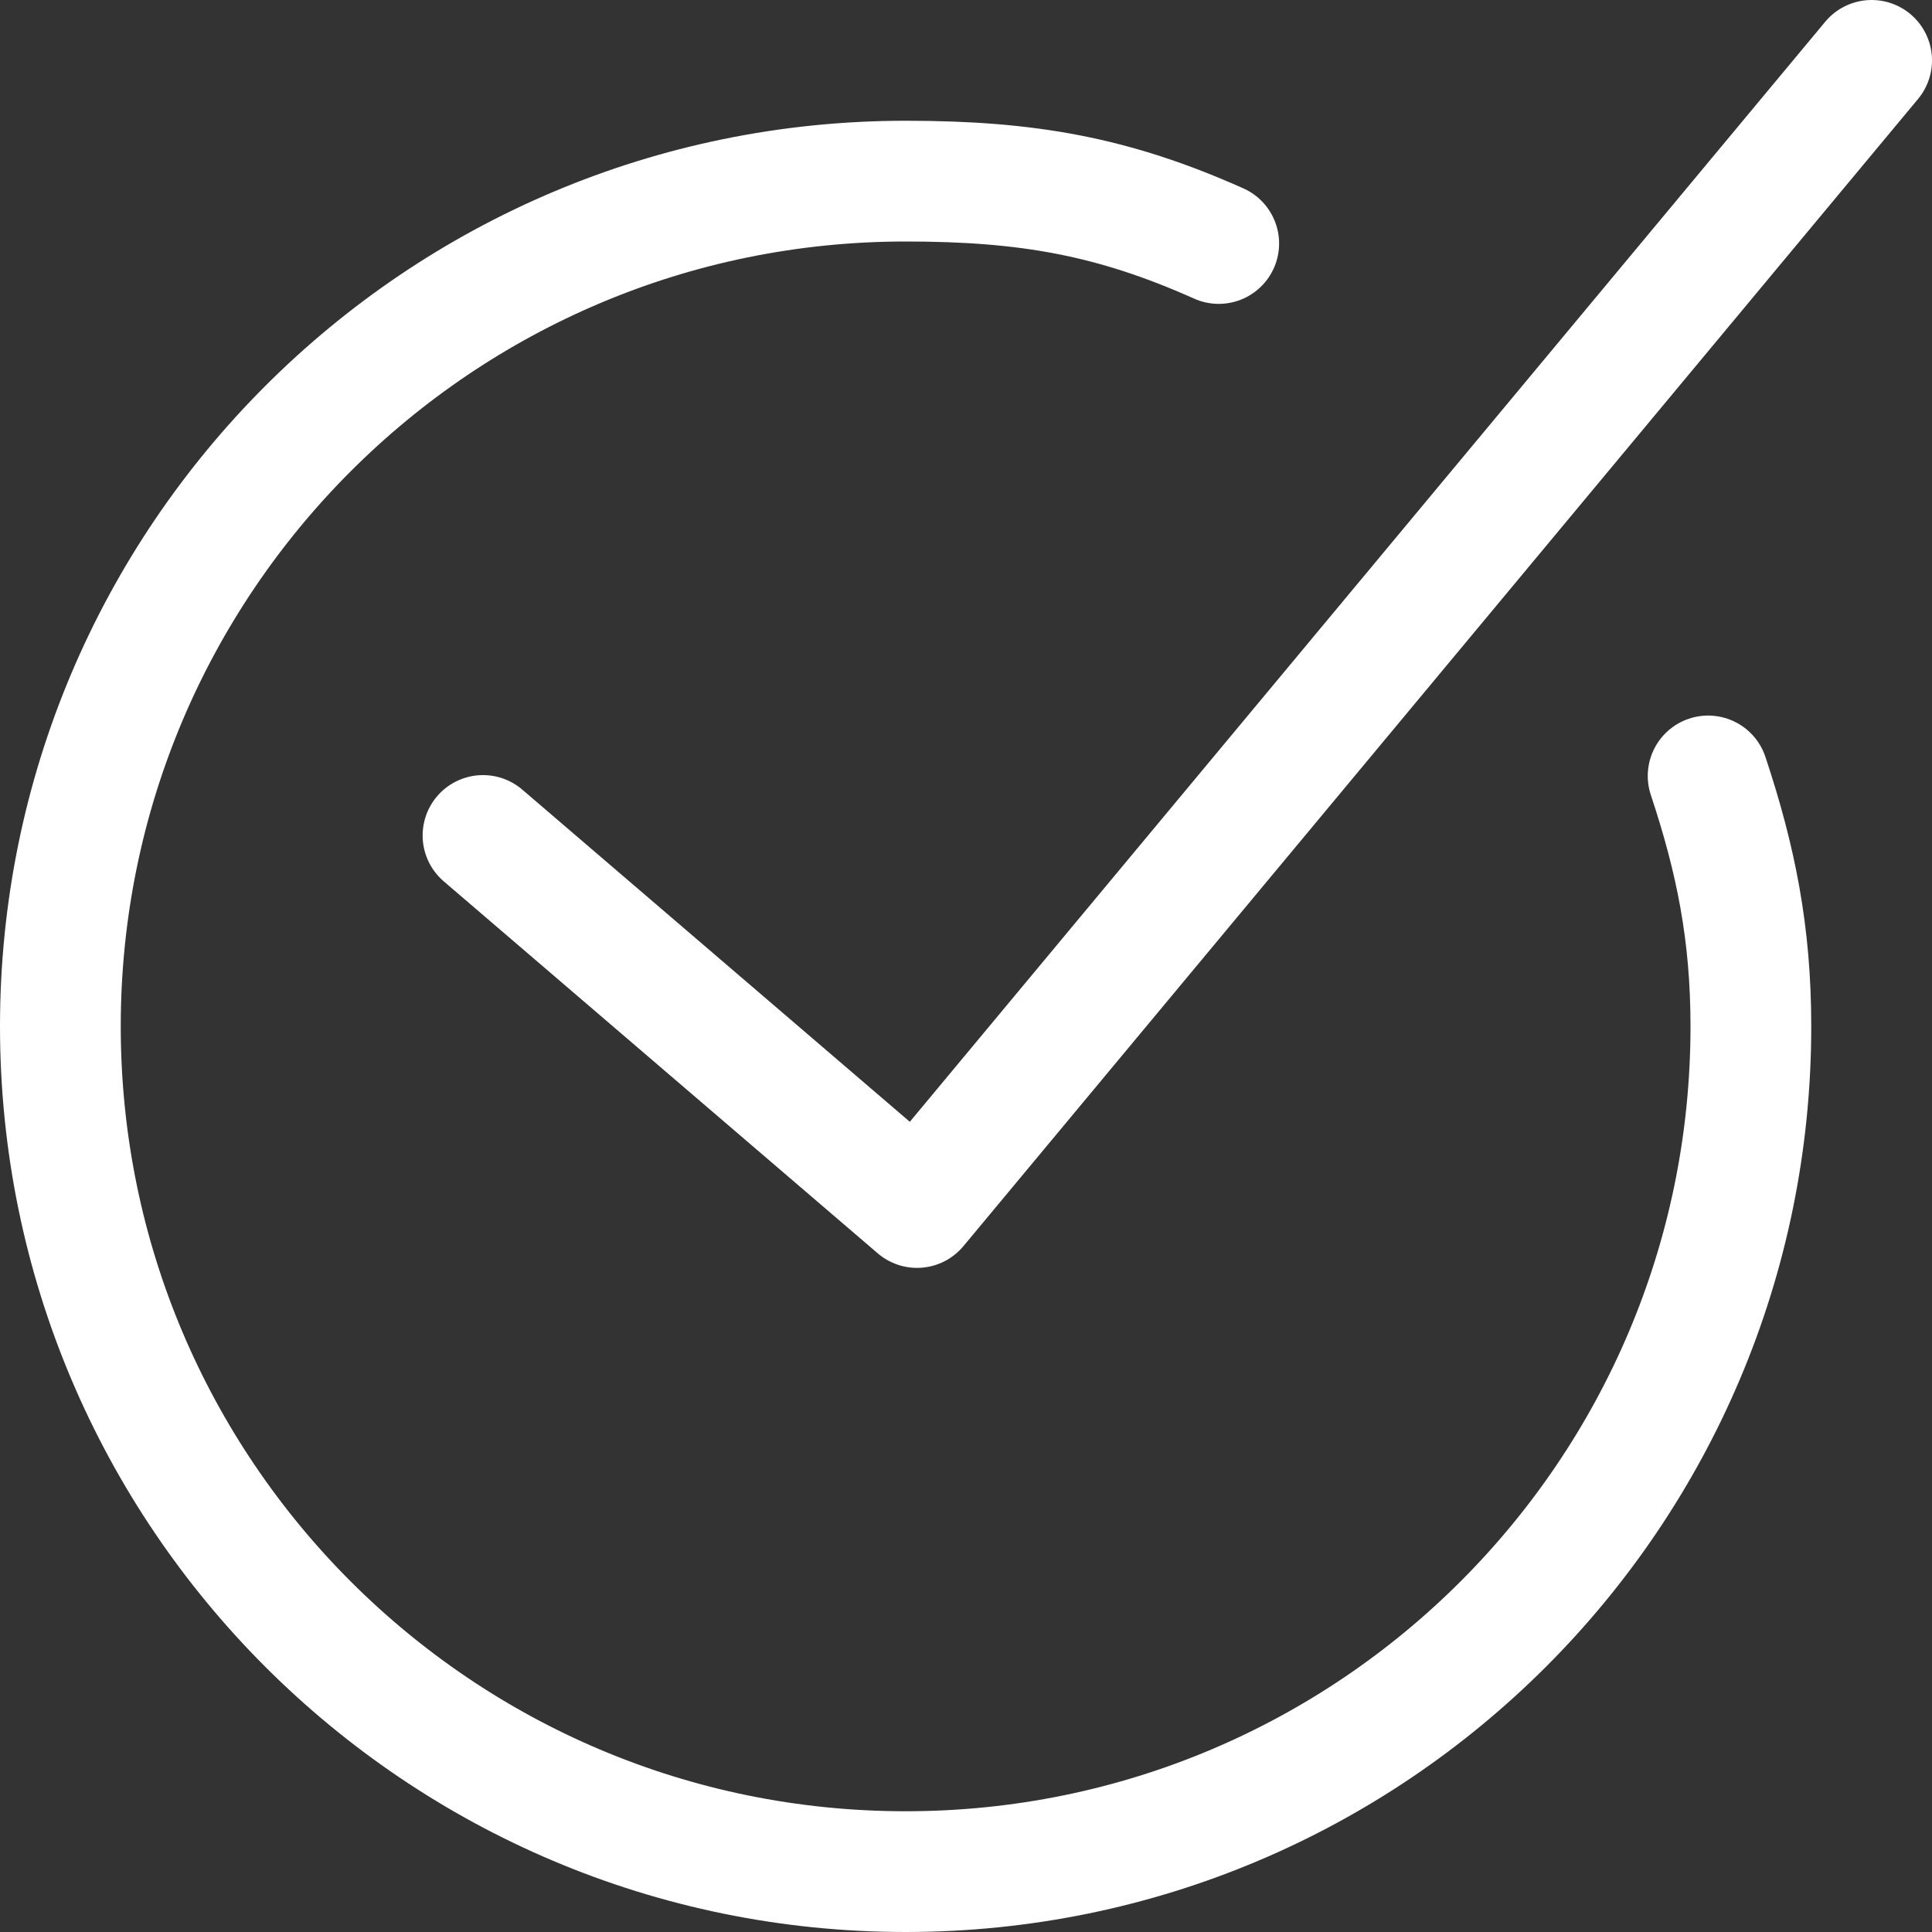
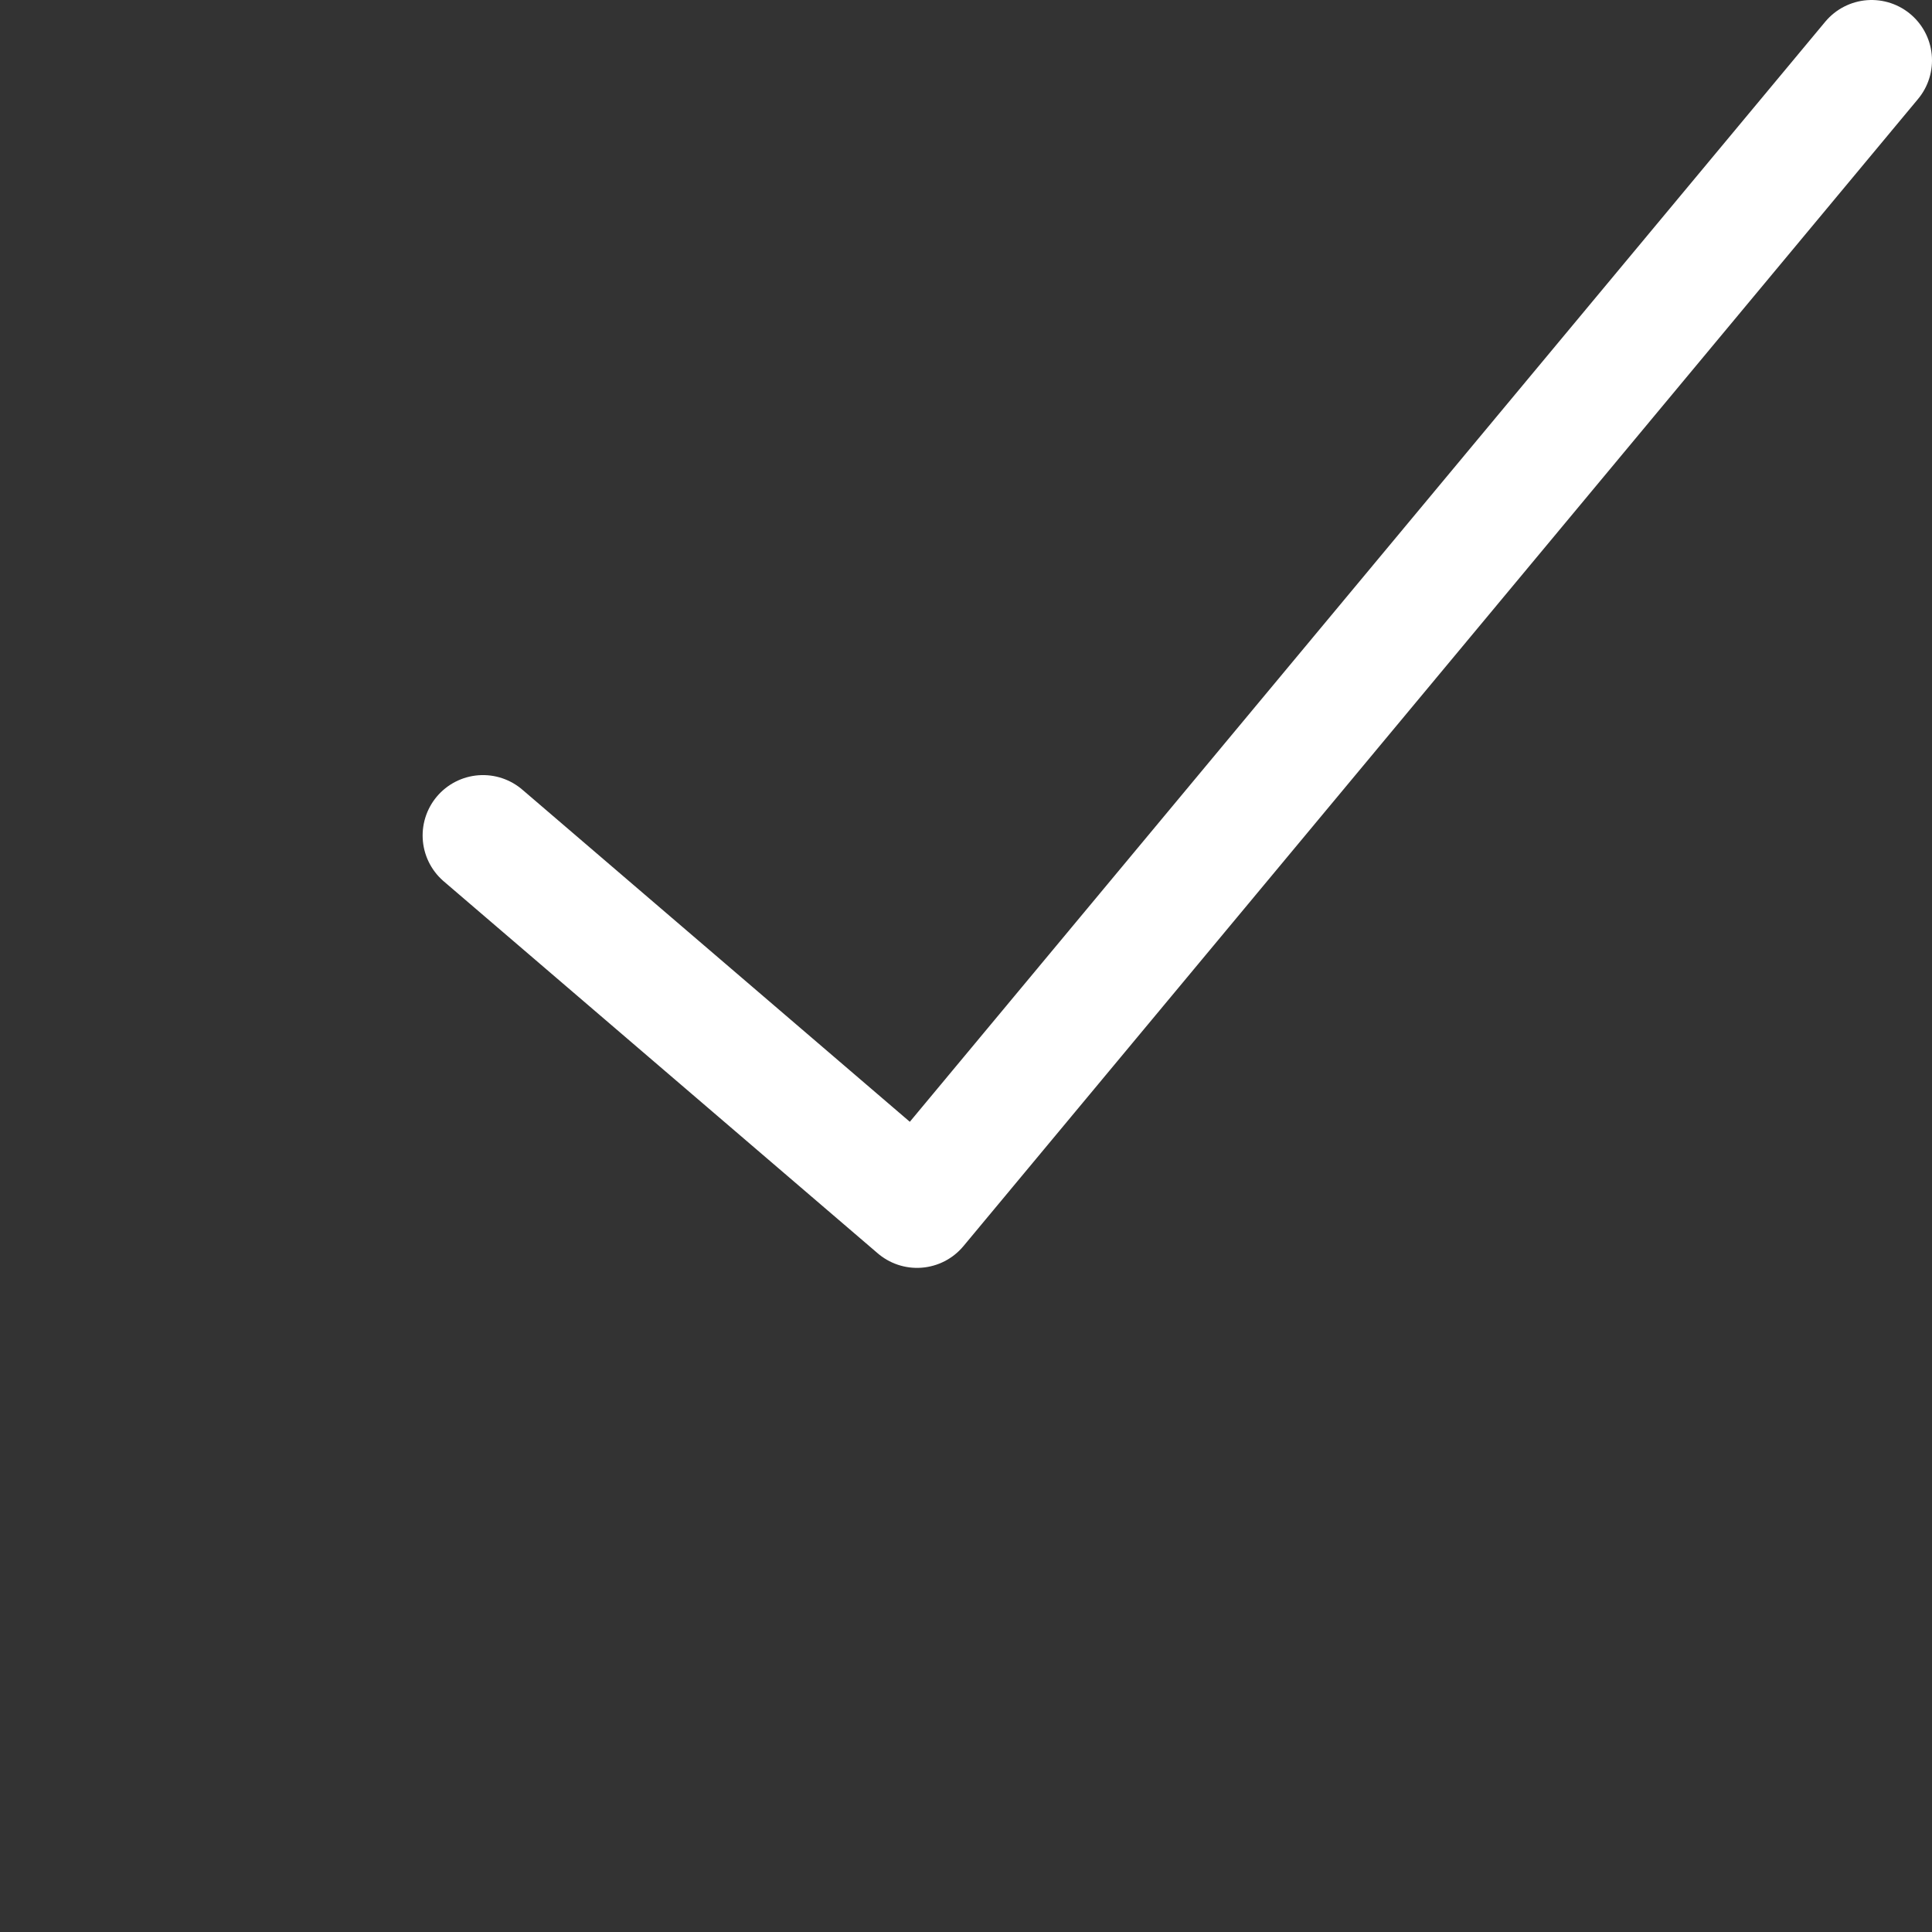
<svg xmlns="http://www.w3.org/2000/svg" width="32px" height="32px" viewBox="0 0 32 32" version="1.1">
  <rect x="0" y="0" width="32" height="32" fill="#333333" stroke="none" />
  <title>icon-check</title>
  <g id="Page-1" stroke="none" stroke-width="1" fill="none" fill-rule="evenodd" stroke-linecap="round" stroke-linejoin="round">
    <g id="Proof-3.1" transform="translate(-380, -1721)" stroke="#FFFFFF" stroke-width="2">
      <g id="icon-check" transform="translate(381, 1722)">
        <polyline id="Stroke-1" points="30 0 14.189 19 7 12.838" />
-         <path d="M19.186,3.033 C17.444,2.255 16.031,2 14,2 C6.267,2 0,8.268 0,16 C0,23.732 6.267,30 14,30 C21.732,30 28,23.732 28,16 C28,14.461 27.752,13.237 27.292,11.852" id="Stroke-3" />
      </g>
    </g>
  </g>
</svg>